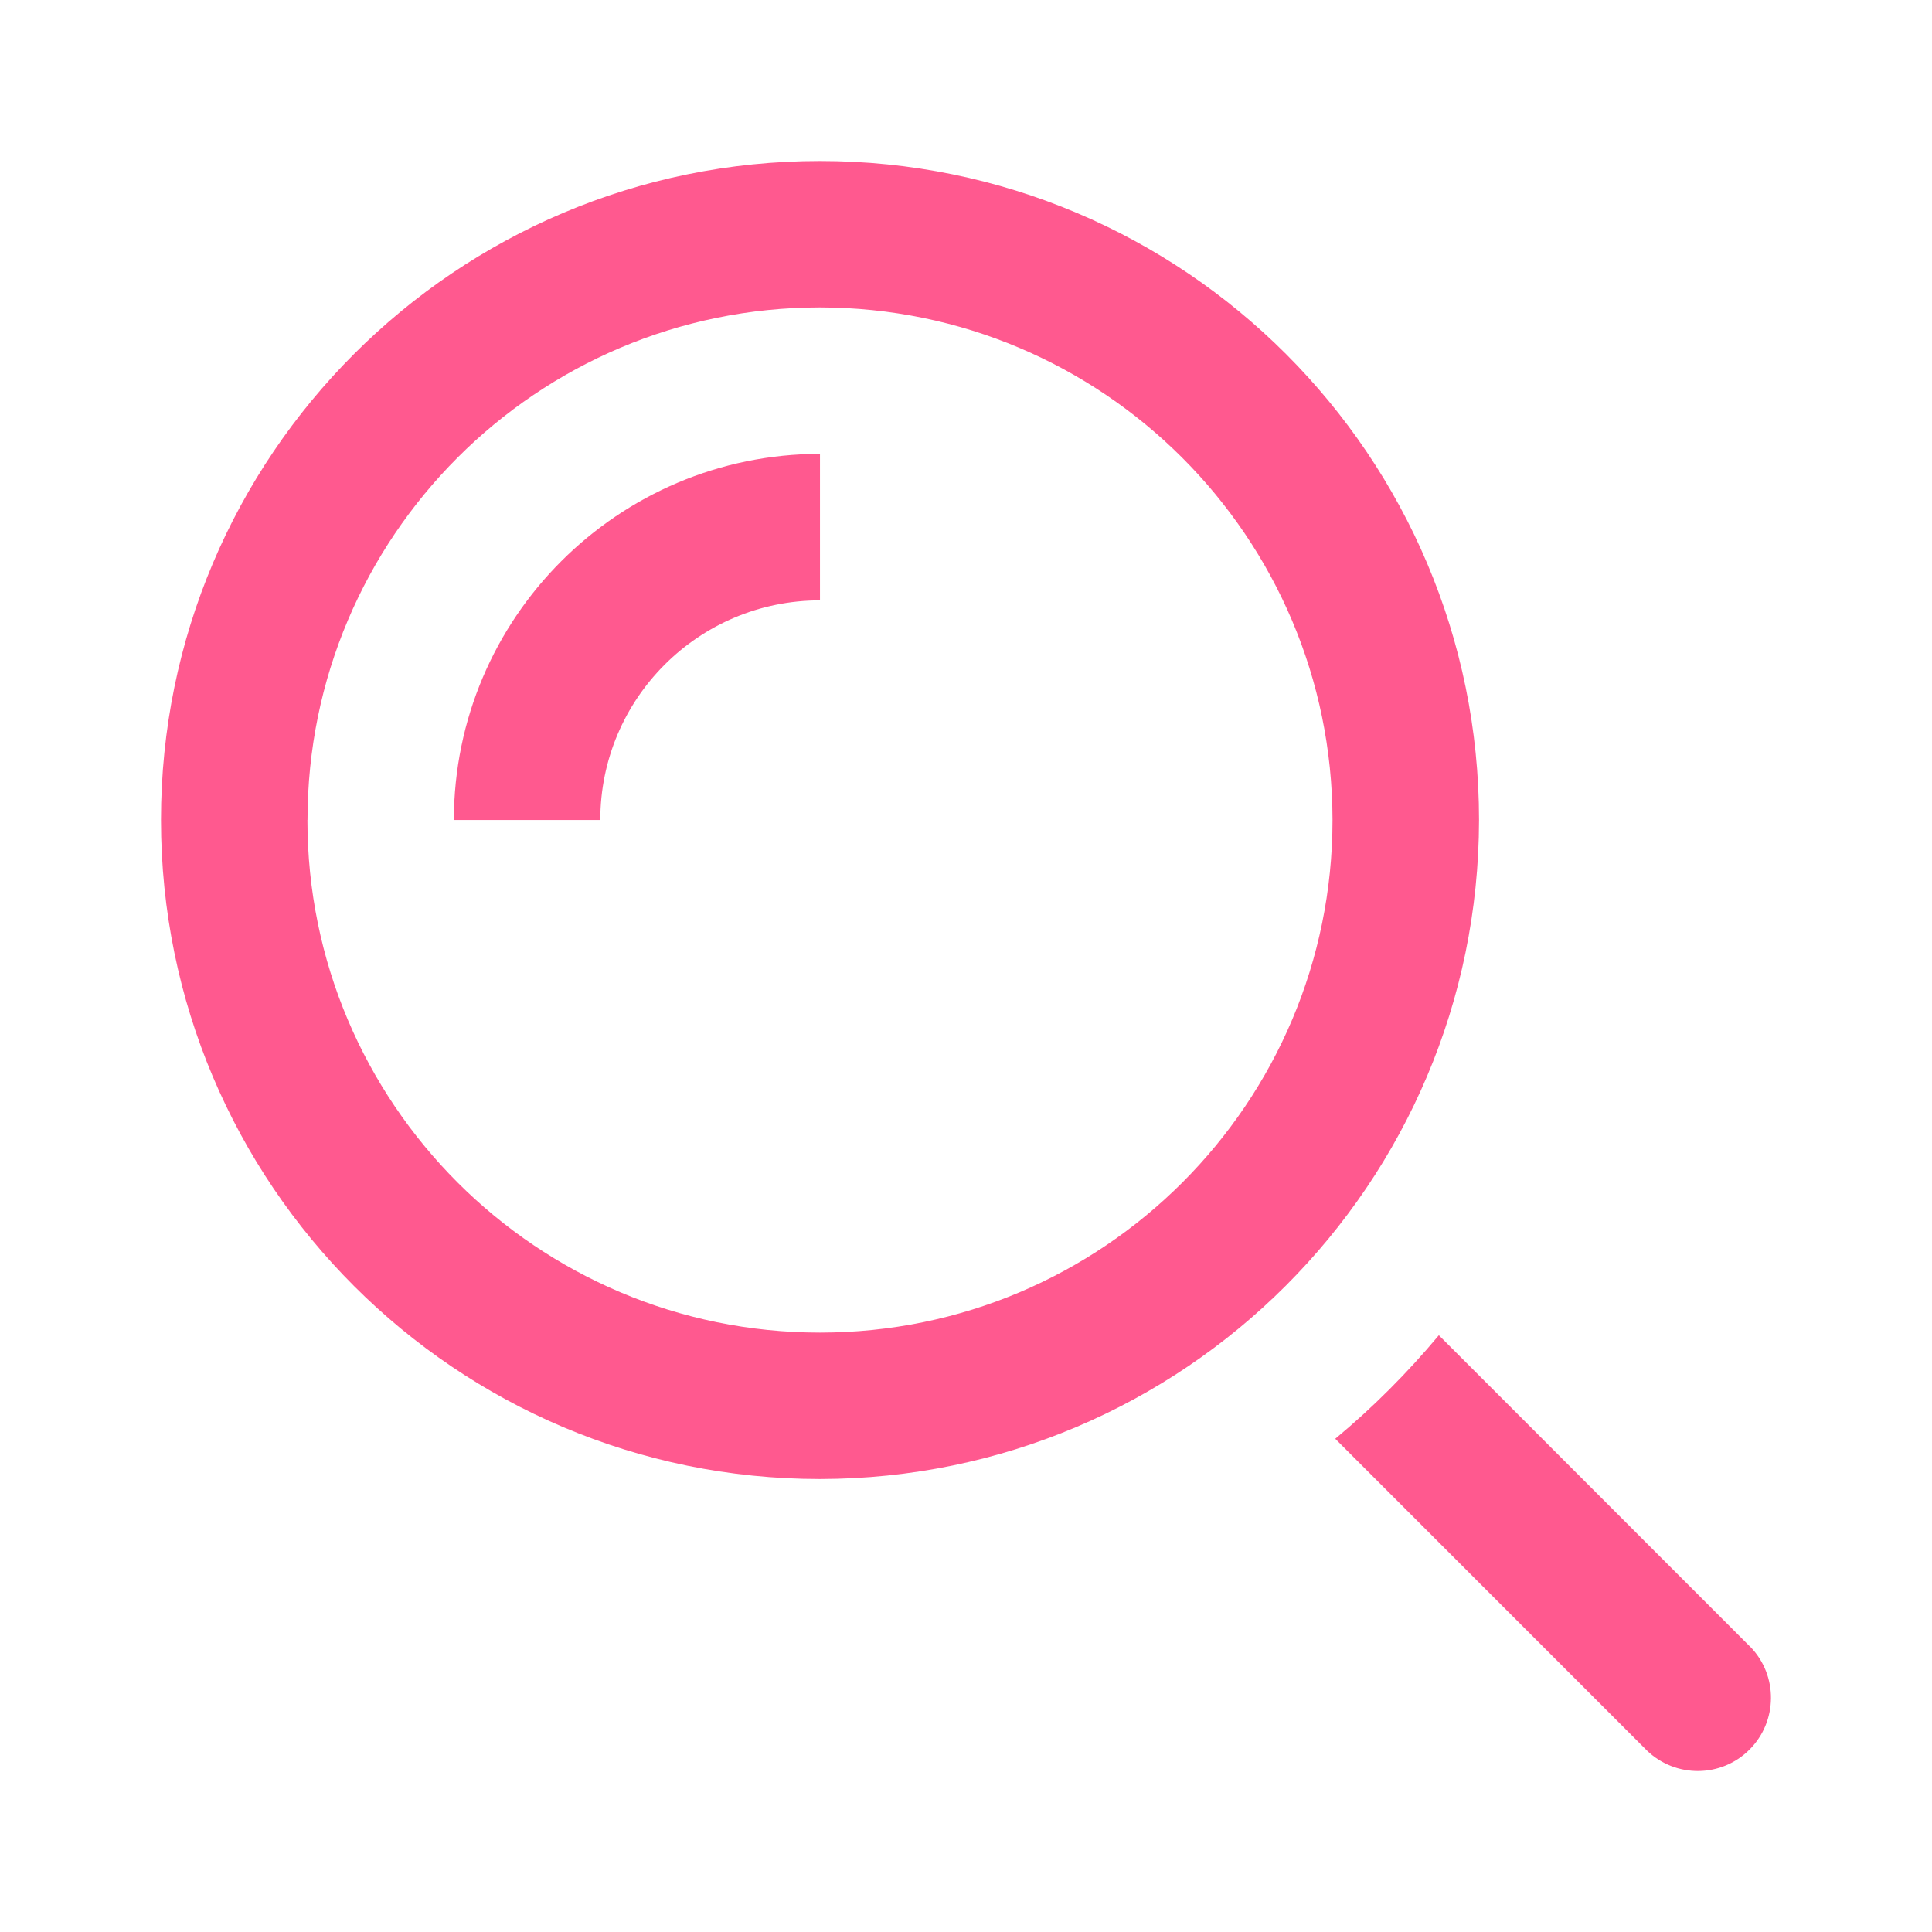
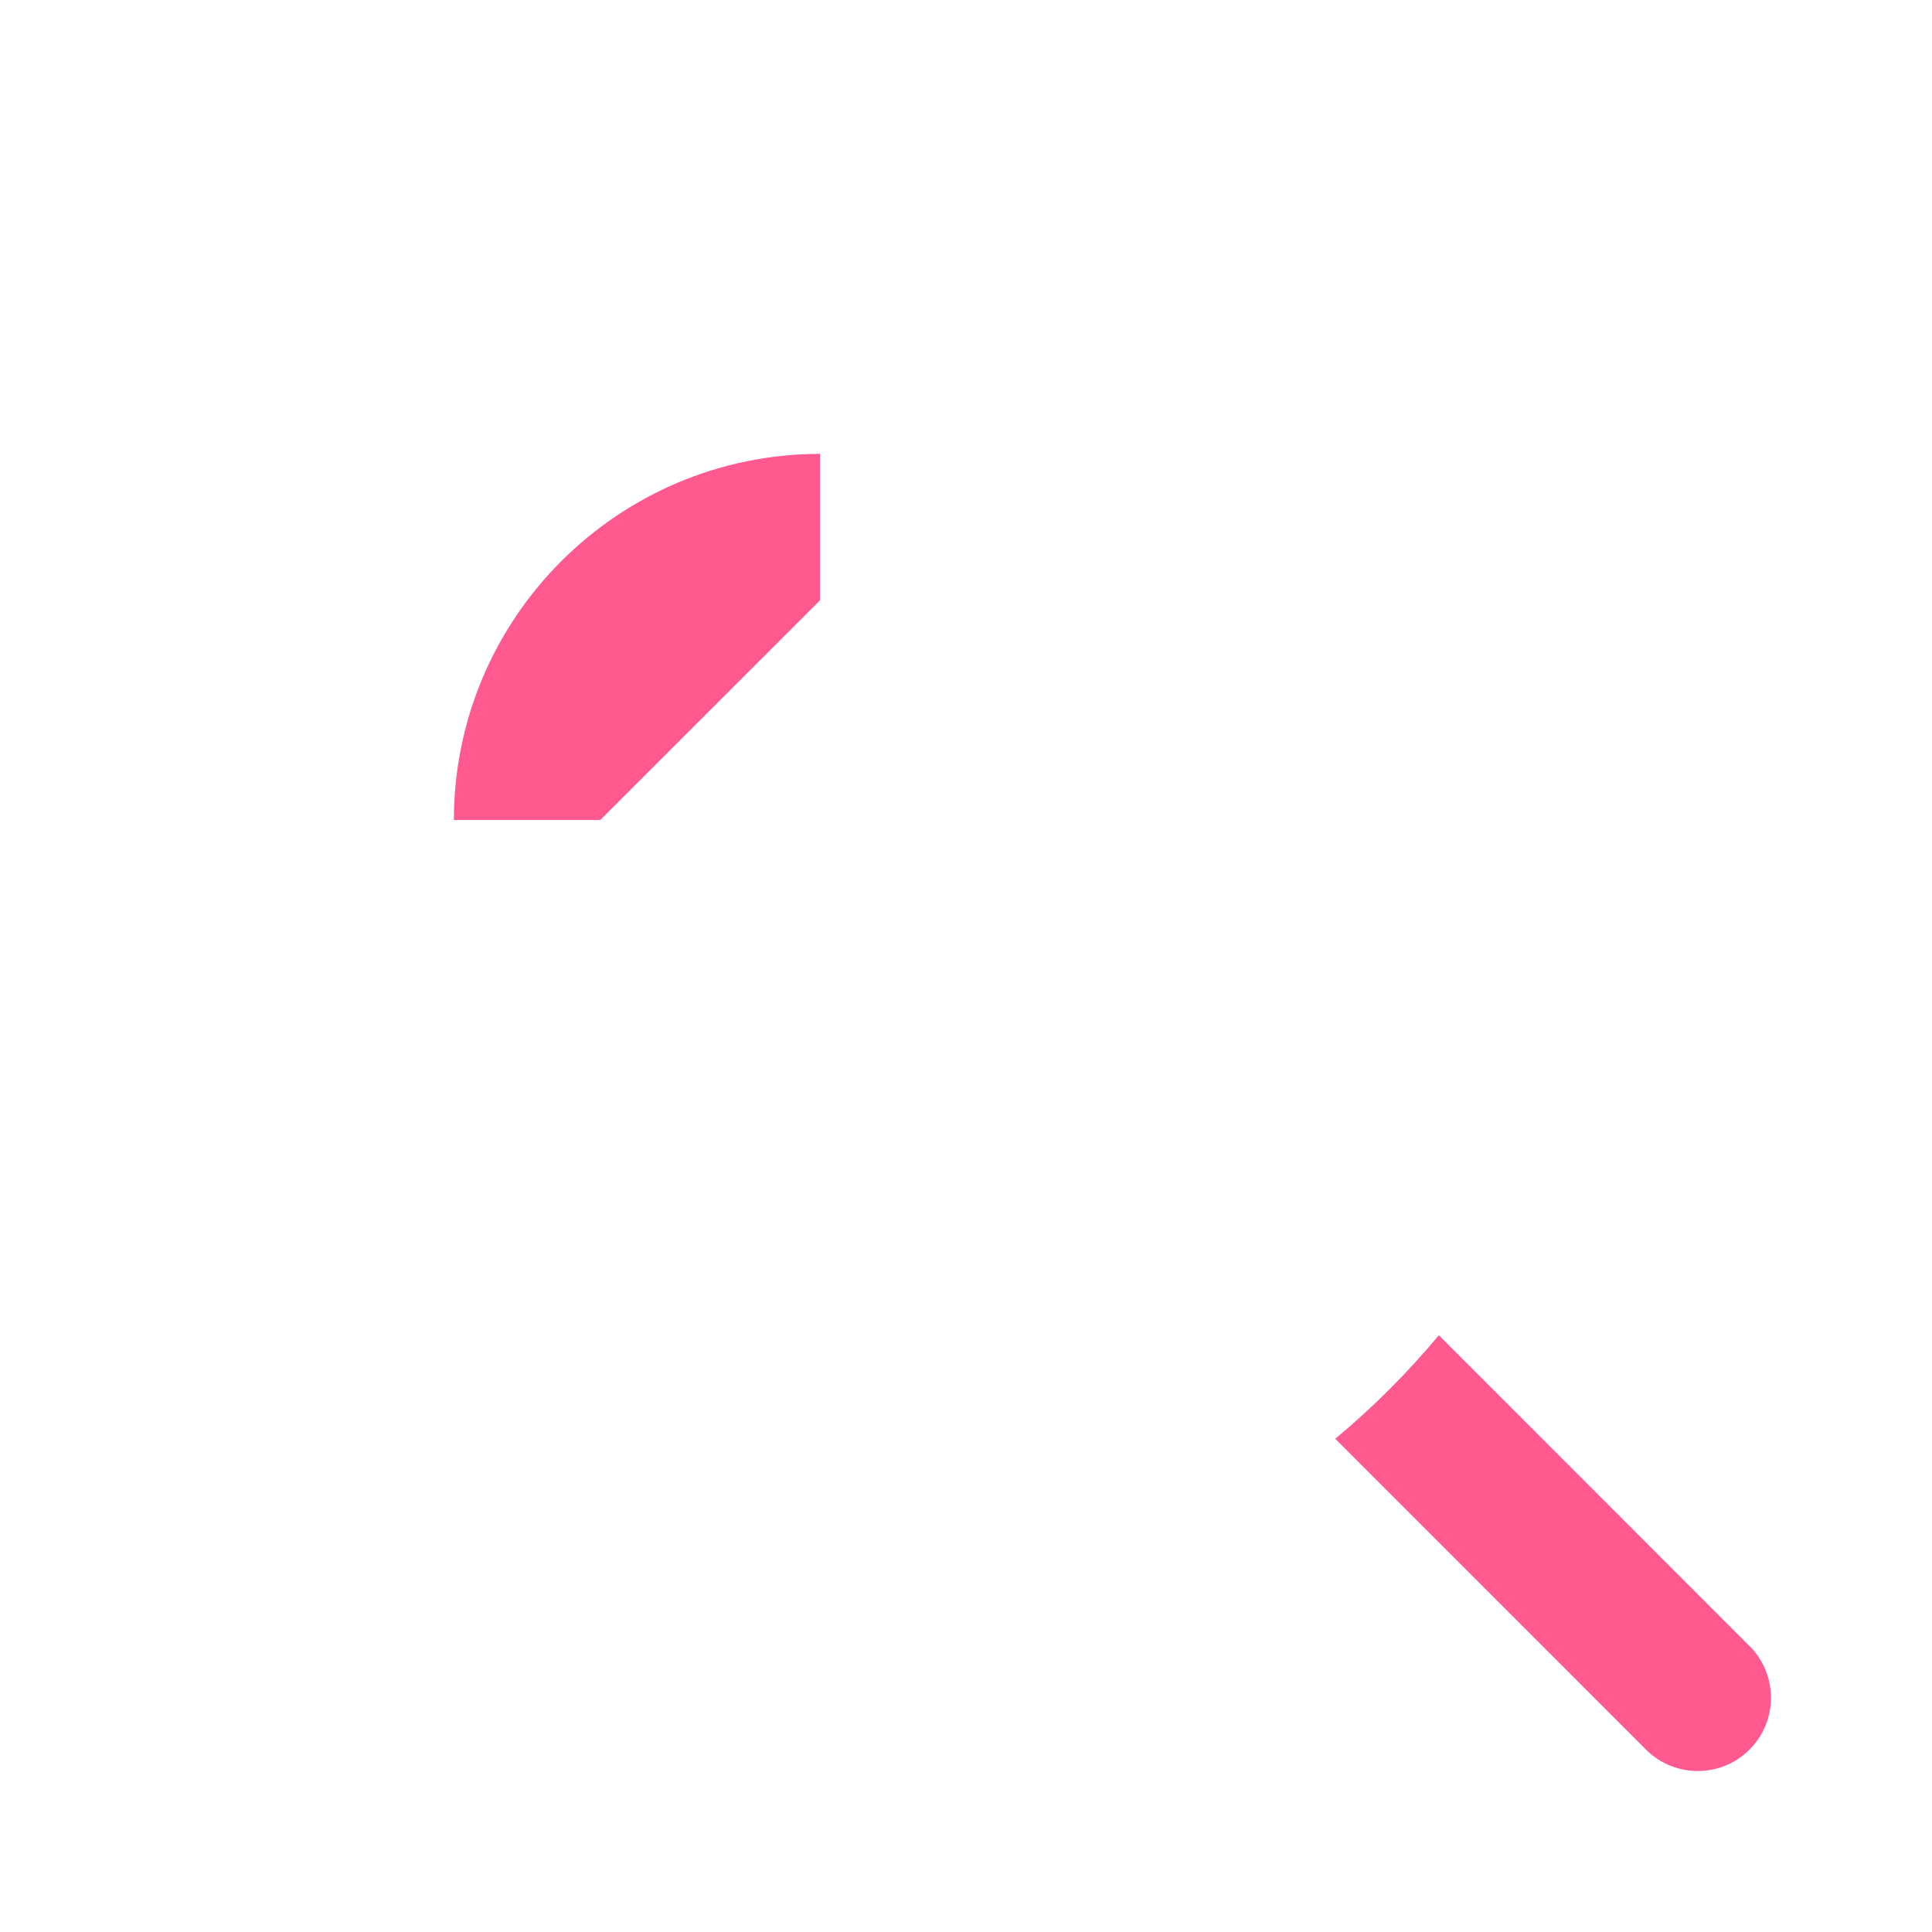
<svg xmlns="http://www.w3.org/2000/svg" width="24" height="24" fill="none" viewBox="0 0 24 24">
-   <path fill="#FF598F" fill-rule="evenodd" d="M2 10.186c0 4.522 3.665 8.187 8.186 8.187 4.52-.006 8.181-3.668 8.187-8.187 0-4.52-3.665-8.186-8.187-8.186C5.666 2 2 5.665 2 10.186zm1.82 0c0-3.516 2.85-6.367 6.366-6.367 3.515.004 6.363 2.853 6.367 6.367 0 3.517-2.85 6.368-6.367 6.368-3.516 0-6.367-2.851-6.367-6.368z" clip-rule="evenodd" />
-   <path fill="#FF598F" d="M7.457 10.186H5.638c.003-2.51 2.038-4.545 4.548-4.548v1.82c-1.507 0-2.729 1.221-2.729 2.728zM21.744 20.459l-3.87-3.872c-.39.467-.82.898-1.287 1.286l3.871 3.872c.357.344.925.34 1.275-.011.351-.351.356-.919.011-1.276z" />
+   <path fill="#FF598F" d="M7.457 10.186H5.638c.003-2.51 2.038-4.545 4.548-4.548v1.82zM21.744 20.459l-3.87-3.872c-.39.467-.82.898-1.287 1.286l3.871 3.872c.357.344.925.34 1.275-.011.351-.351.356-.919.011-1.276z" />
</svg>